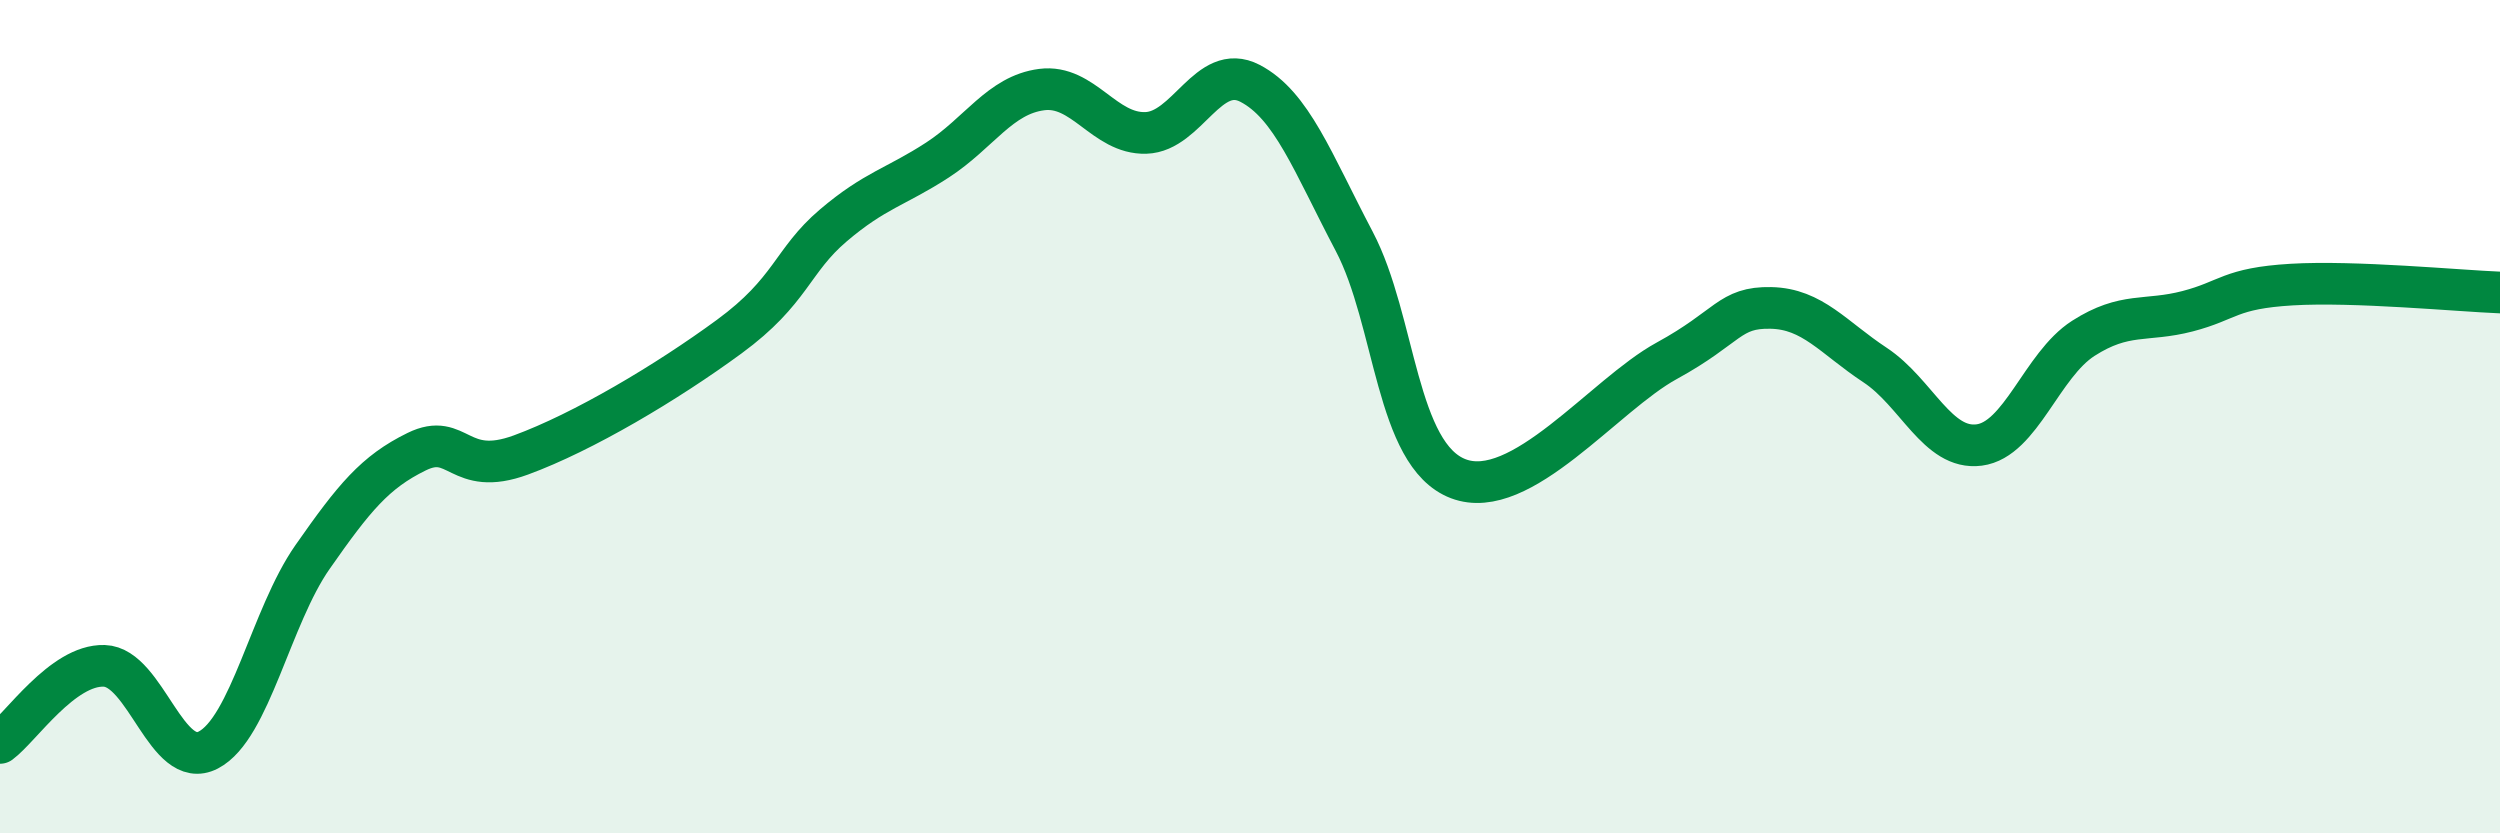
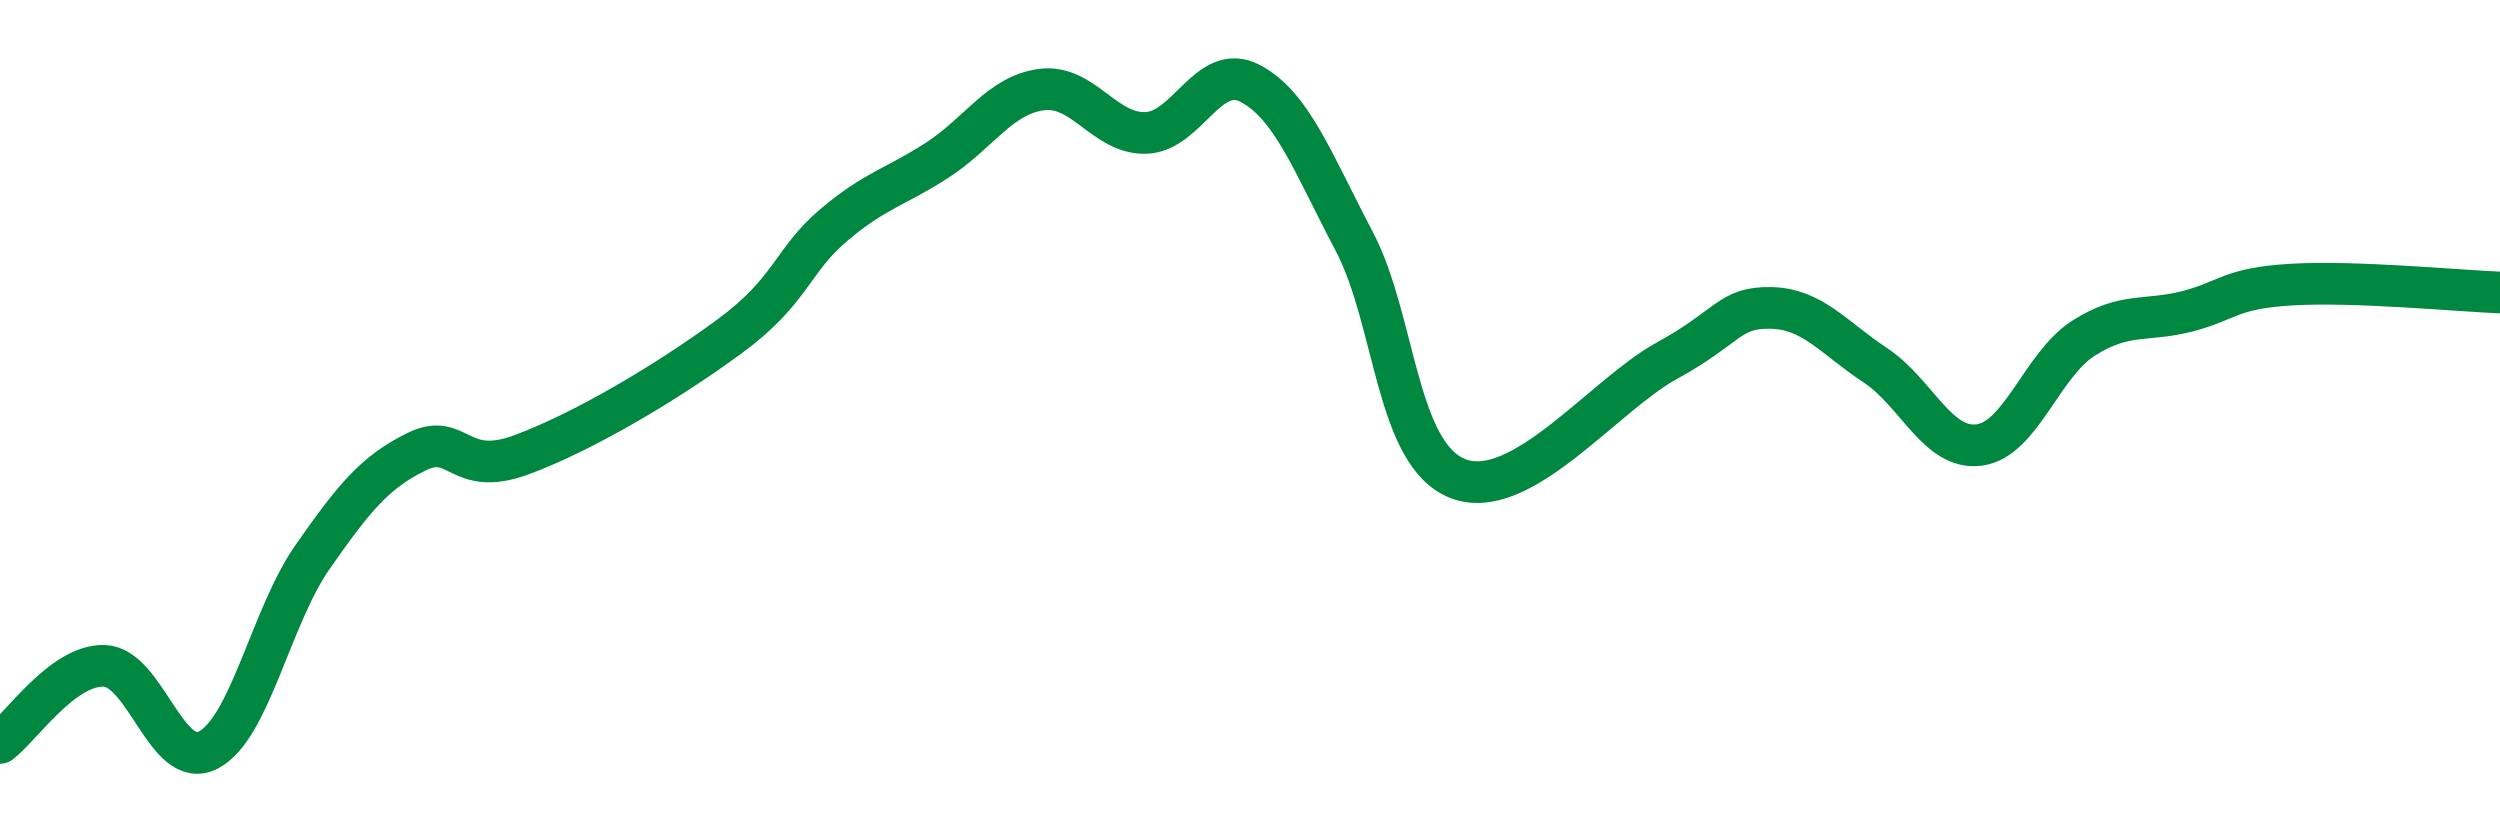
<svg xmlns="http://www.w3.org/2000/svg" width="60" height="20" viewBox="0 0 60 20">
-   <path d="M 0,17.83 C 0.5,17.46 1.5,15.95 2.5,15.98 C 3.5,16.01 4,18.52 5,18 C 6,17.48 6.5,14.8 7.5,13.37 C 8.5,11.94 9,11.33 10,10.84 C 11,10.35 11,11.47 12.5,10.92 C 14,10.37 16,9.18 17.5,8.08 C 19,6.98 19,6.26 20,5.41 C 21,4.56 21.5,4.49 22.5,3.84 C 23.5,3.19 24,2.28 25,2.15 C 26,2.02 26.5,3.22 27.5,3.19 C 28.5,3.16 29,1.48 30,2 C 31,2.52 31.5,3.89 32.5,5.79 C 33.5,7.69 33.5,10.92 35,11.49 C 36.5,12.06 38.5,9.48 40,8.66 C 41.5,7.84 41.5,7.37 42.5,7.39 C 43.5,7.41 44,8.1 45,8.76 C 46,9.42 46.5,10.81 47.5,10.68 C 48.5,10.55 49,8.76 50,8.12 C 51,7.48 51.5,7.73 52.5,7.47 C 53.5,7.21 53.5,6.92 55,6.83 C 56.5,6.74 59,6.98 60,7.02L60 20L0 20Z" fill="#008740" opacity="0.1" stroke-linecap="round" stroke-linejoin="round" />
  <path d="M 0,17.83 C 0.5,17.46 1.5,15.95 2.5,15.98 C 3.5,16.01 4,18.52 5,18 C 6,17.48 6.5,14.8 7.5,13.37 C 8.5,11.94 9,11.33 10,10.84 C 11,10.35 11,11.47 12.5,10.92 C 14,10.37 16,9.18 17.5,8.08 C 19,6.98 19,6.26 20,5.41 C 21,4.56 21.5,4.49 22.5,3.84 C 23.5,3.19 24,2.28 25,2.15 C 26,2.02 26.5,3.22 27.5,3.19 C 28.5,3.16 29,1.48 30,2 C 31,2.52 31.5,3.89 32.5,5.79 C 33.5,7.69 33.5,10.92 35,11.49 C 36.5,12.06 38.5,9.48 40,8.66 C 41.5,7.84 41.5,7.37 42.5,7.39 C 43.5,7.41 44,8.1 45,8.76 C 46,9.42 46.5,10.81 47.5,10.68 C 48.5,10.55 49,8.76 50,8.12 C 51,7.48 51.5,7.73 52.5,7.47 C 53.5,7.21 53.5,6.92 55,6.83 C 56.5,6.74 59,6.98 60,7.02" stroke="#008740" stroke-width="1" fill="none" stroke-linecap="round" stroke-linejoin="round" />
</svg>